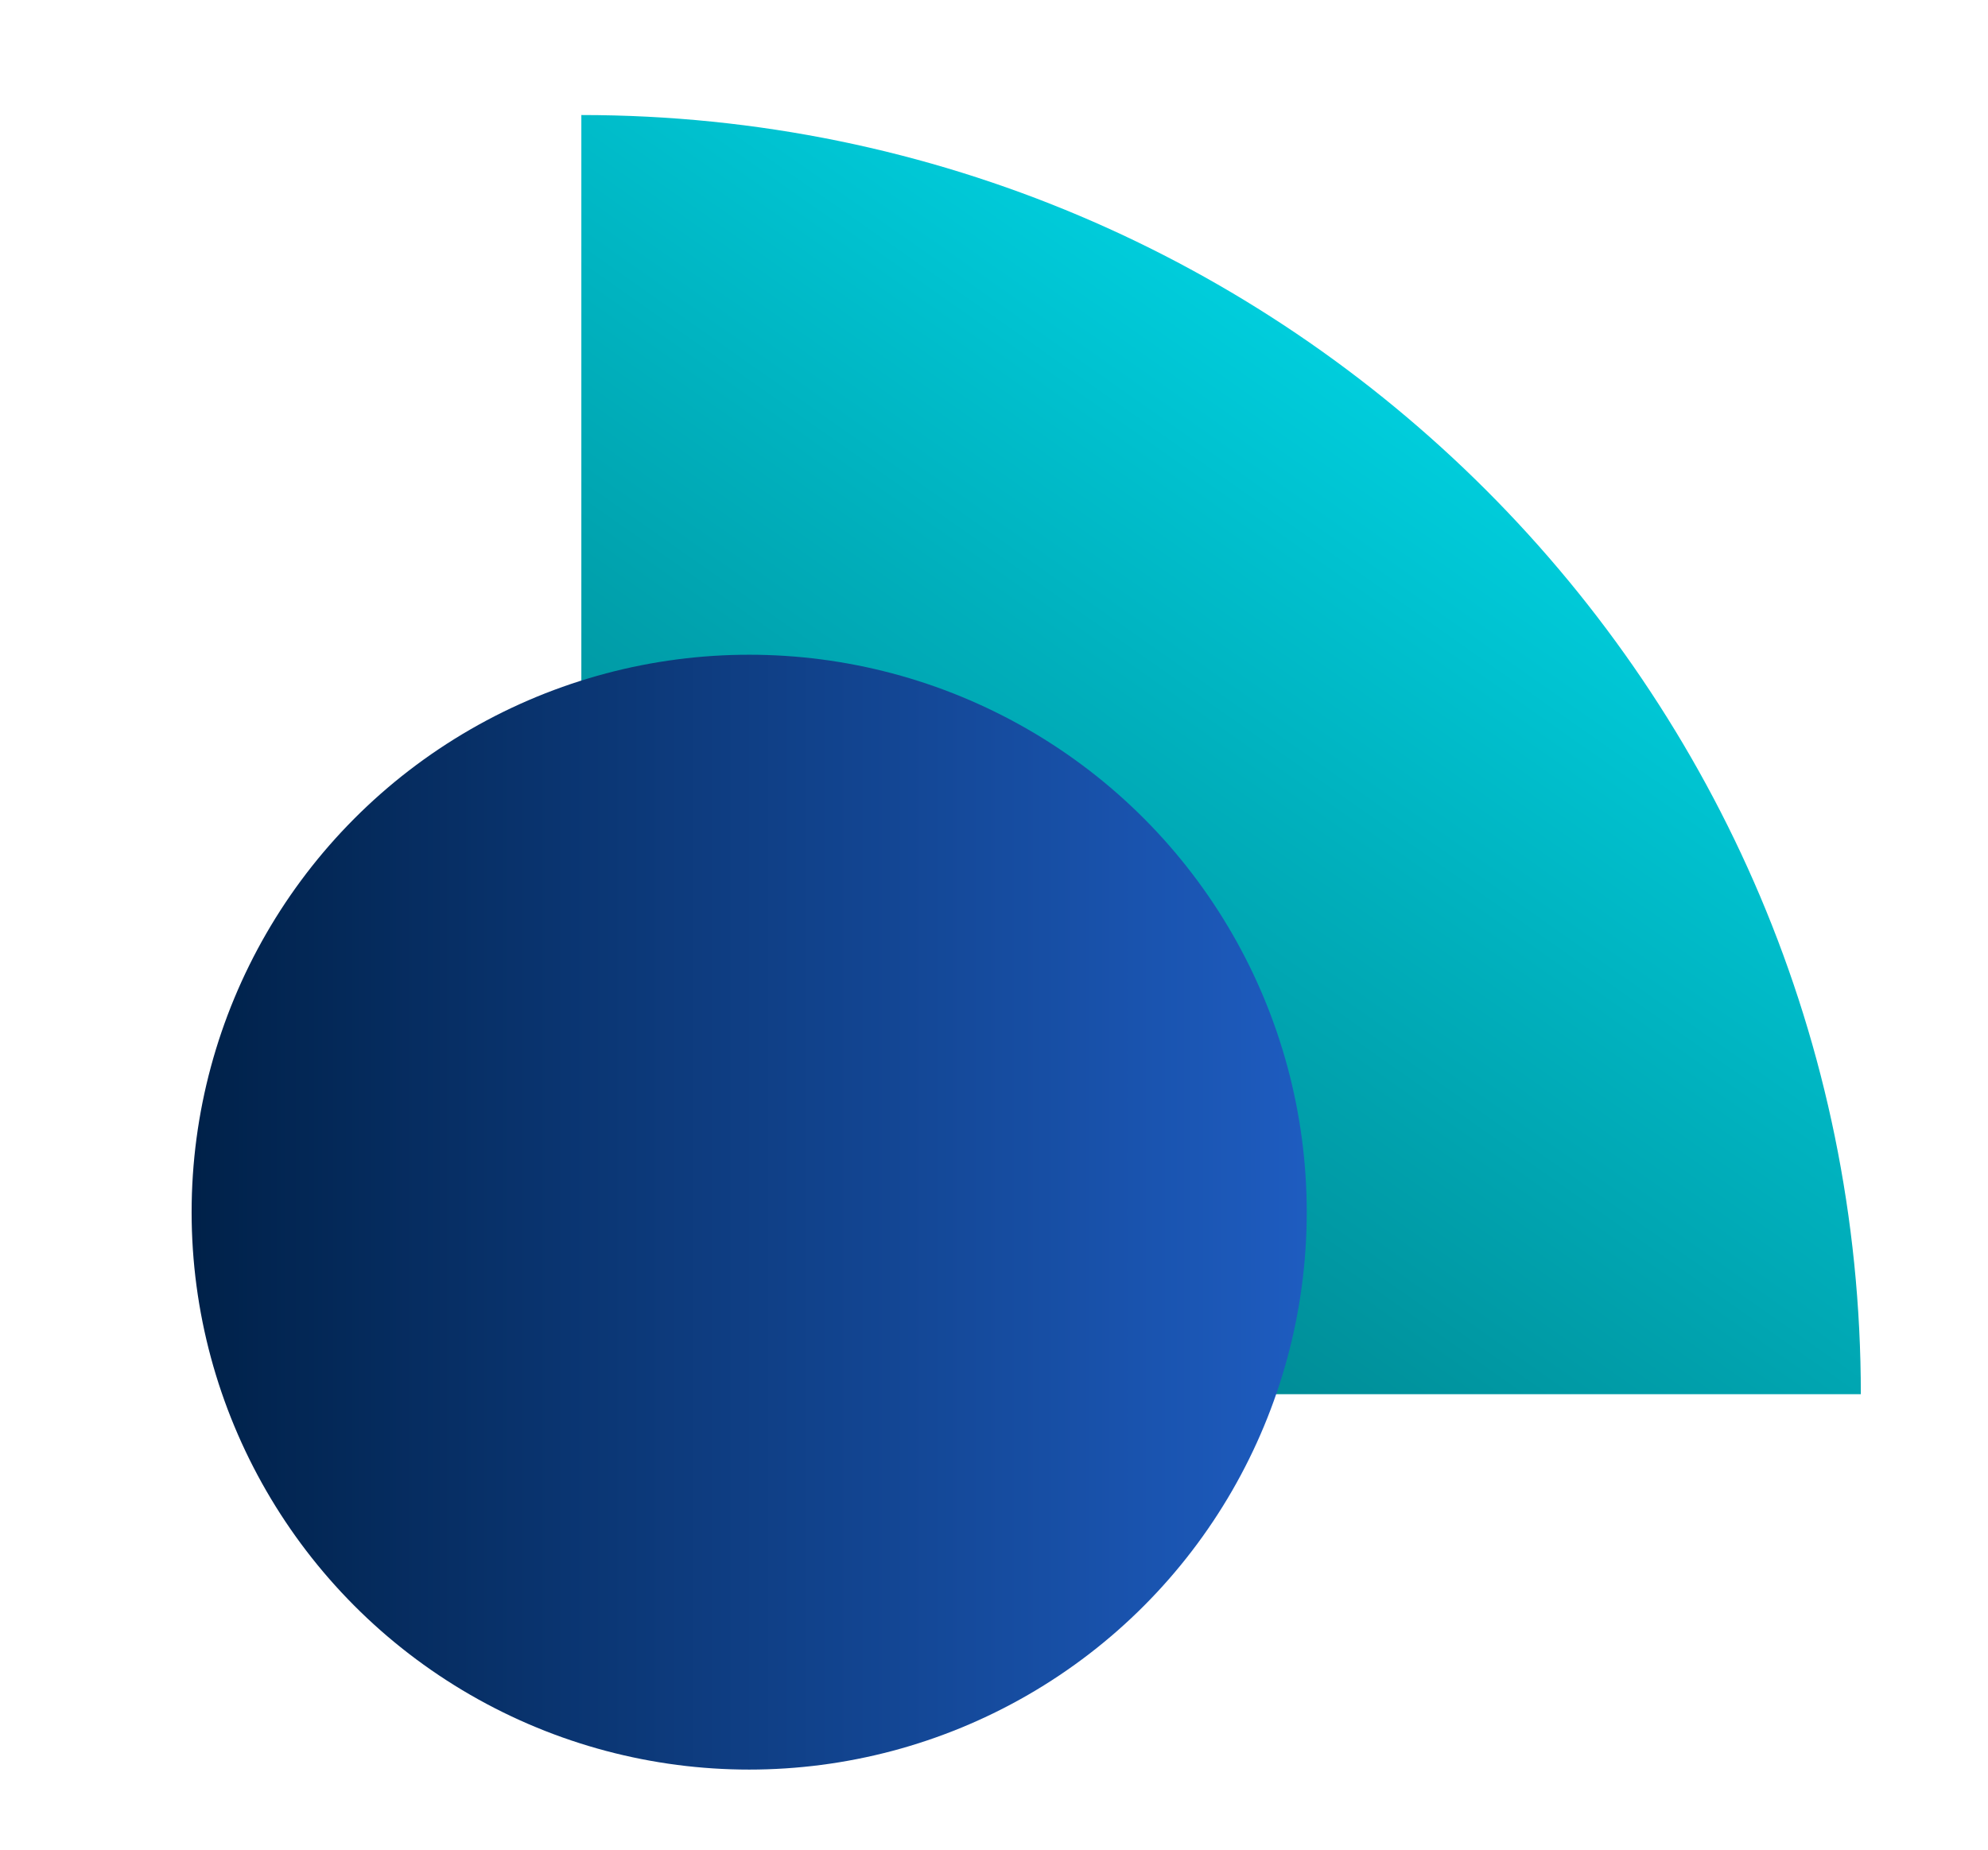
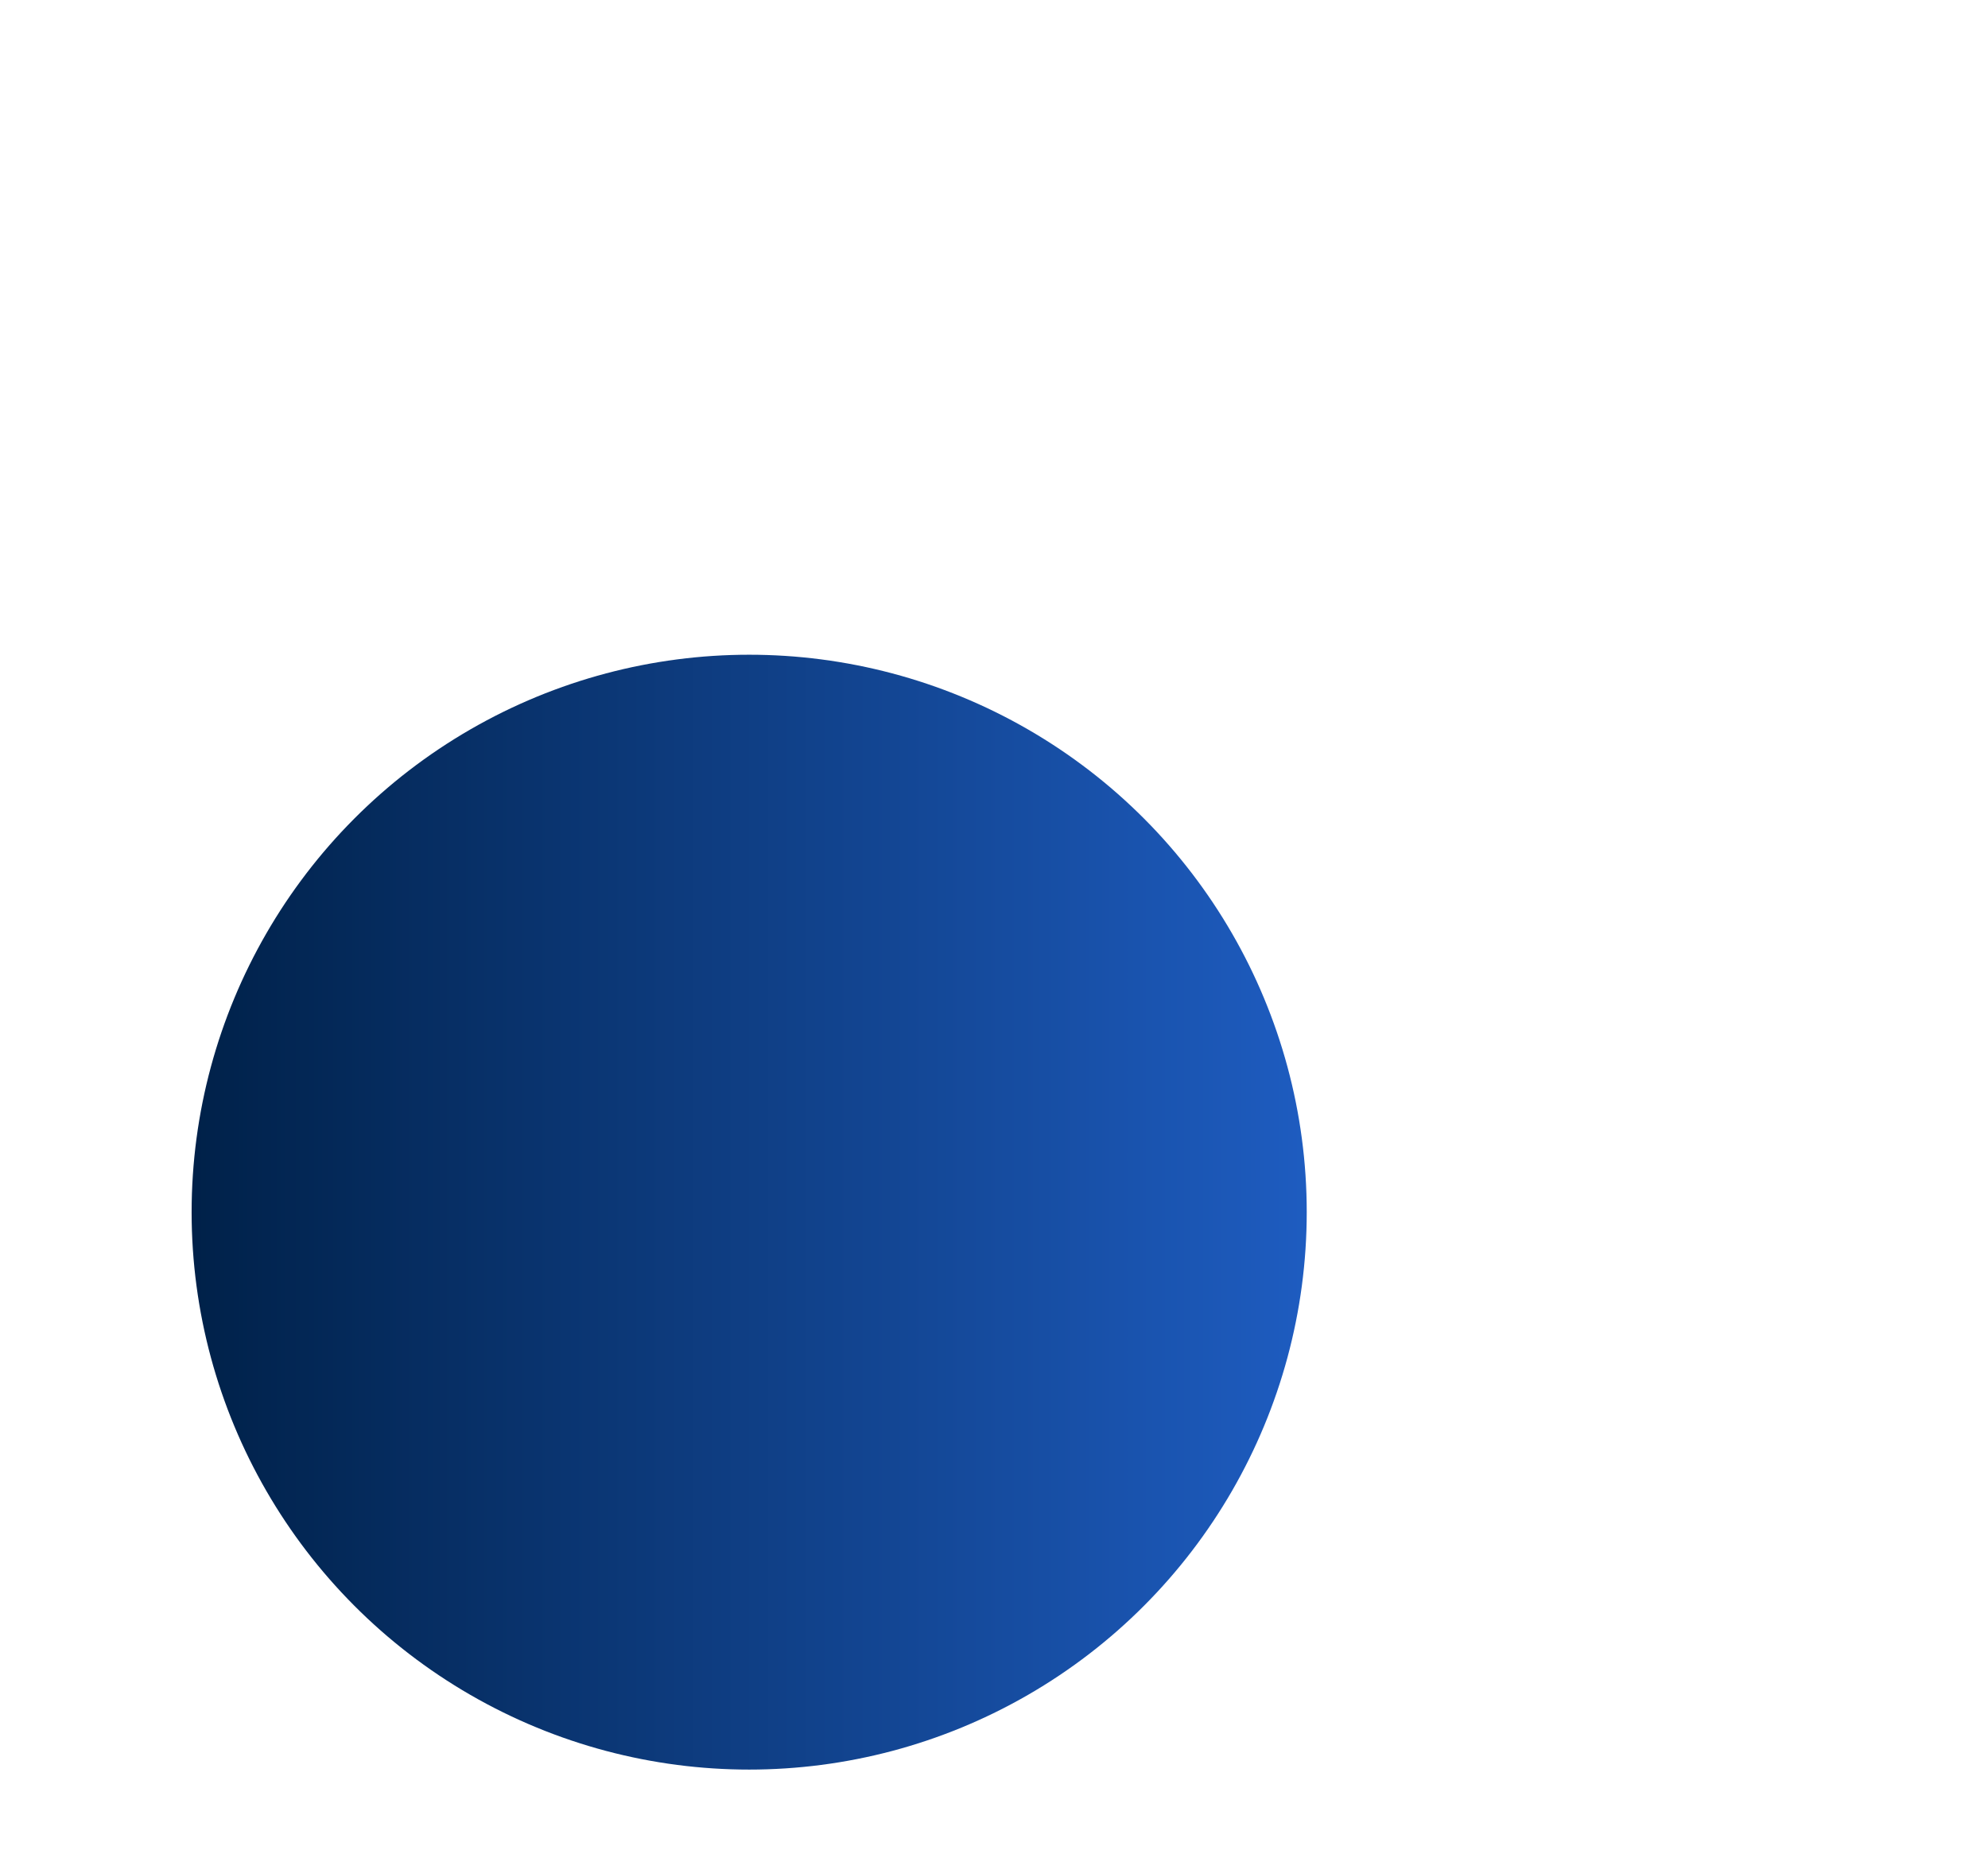
<svg xmlns="http://www.w3.org/2000/svg" id="Layer_1" version="1.1" viewBox="0 0 459.6 427.8">
  <defs>
    <style>
      .st0 {
        fill: url(#linear-gradient1);
      }

      .st1 {
        fill: url(#linear-gradient);
      }
    </style>
    <linearGradient id="linear-gradient" x1="362.8" y1="59.7" x2="161.9" y2="346" gradientUnits="userSpaceOnUse">
      <stop offset="0" stop-color="#00dded" />
      <stop offset="1" stop-color="#006f77" />
    </linearGradient>
    <linearGradient id="linear-gradient1" x1="44.3" y1="280.3" x2="302.1" y2="280.3" gradientUnits="userSpaceOnUse">
      <stop offset="0" stop-color="#002149" />
      <stop offset="1" stop-color="#1e5cc0" />
    </linearGradient>
  </defs>
-   <path class="st1" d="M134.4,26.6h0c163.2,0,295.8,132.5,295.8,295.8H134.4V26.6h0Z" />
  <circle class="st0" cx="173.2" cy="280.3" r="128.9" />
</svg>